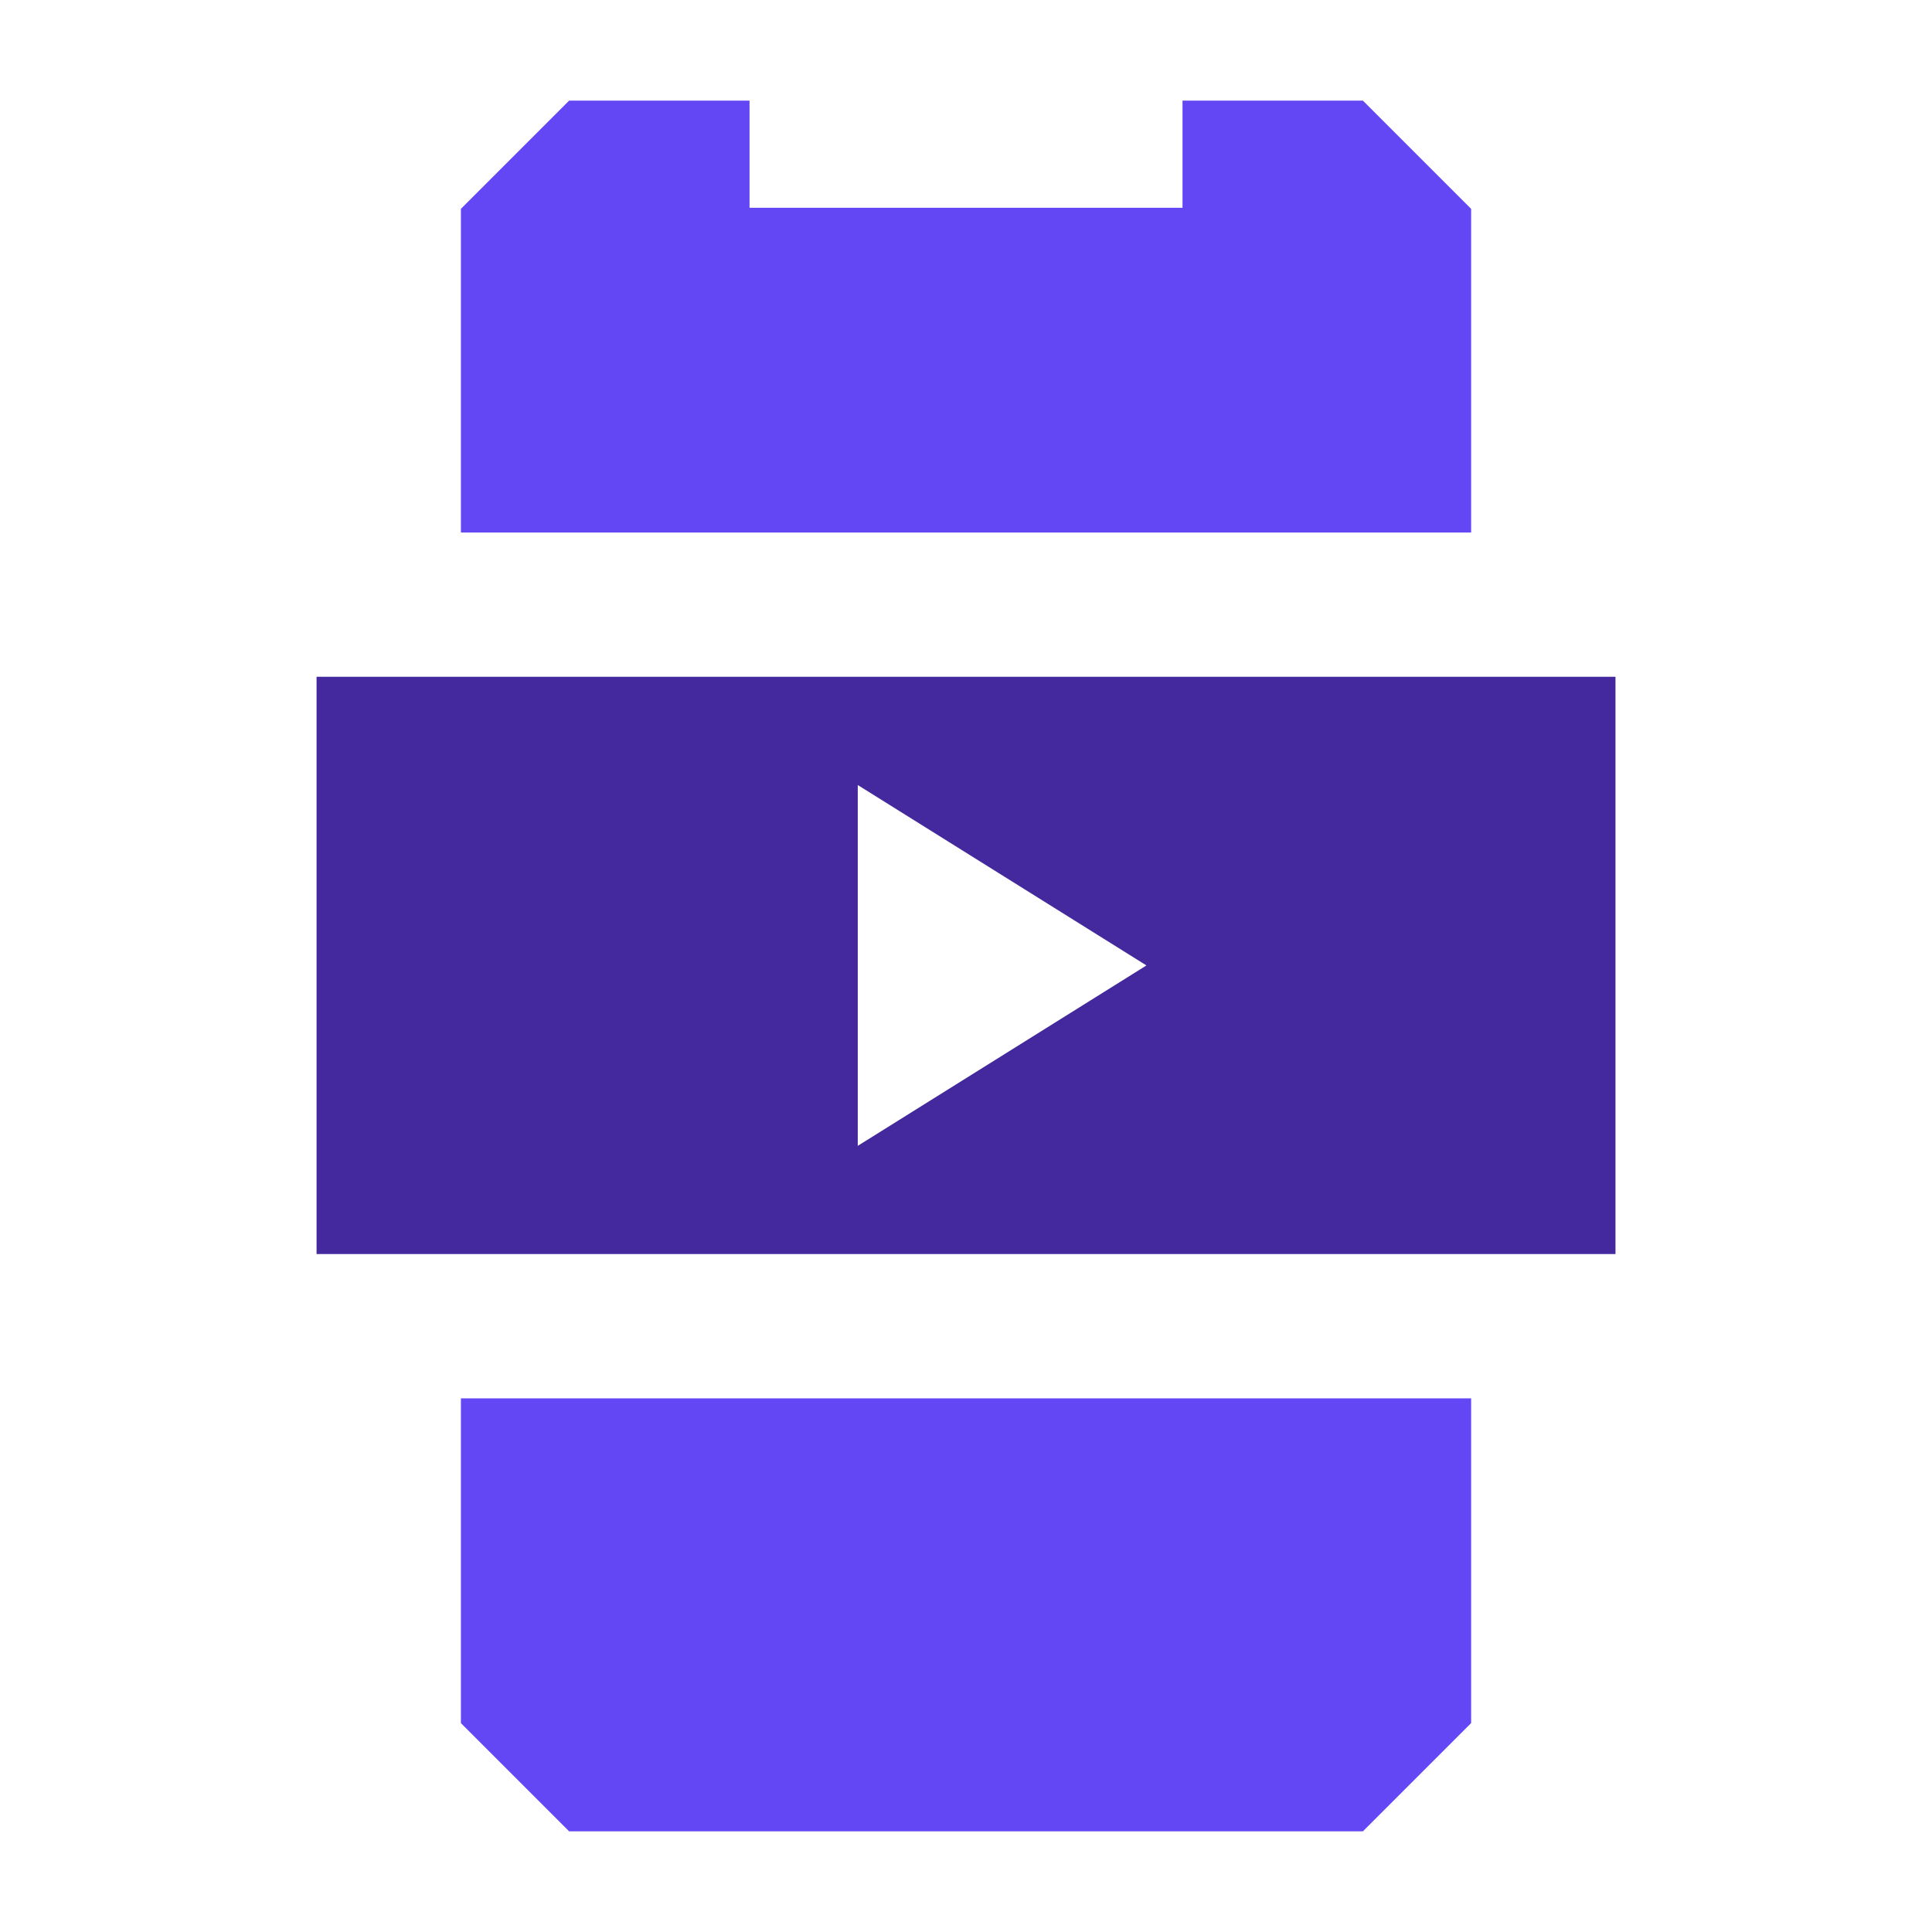
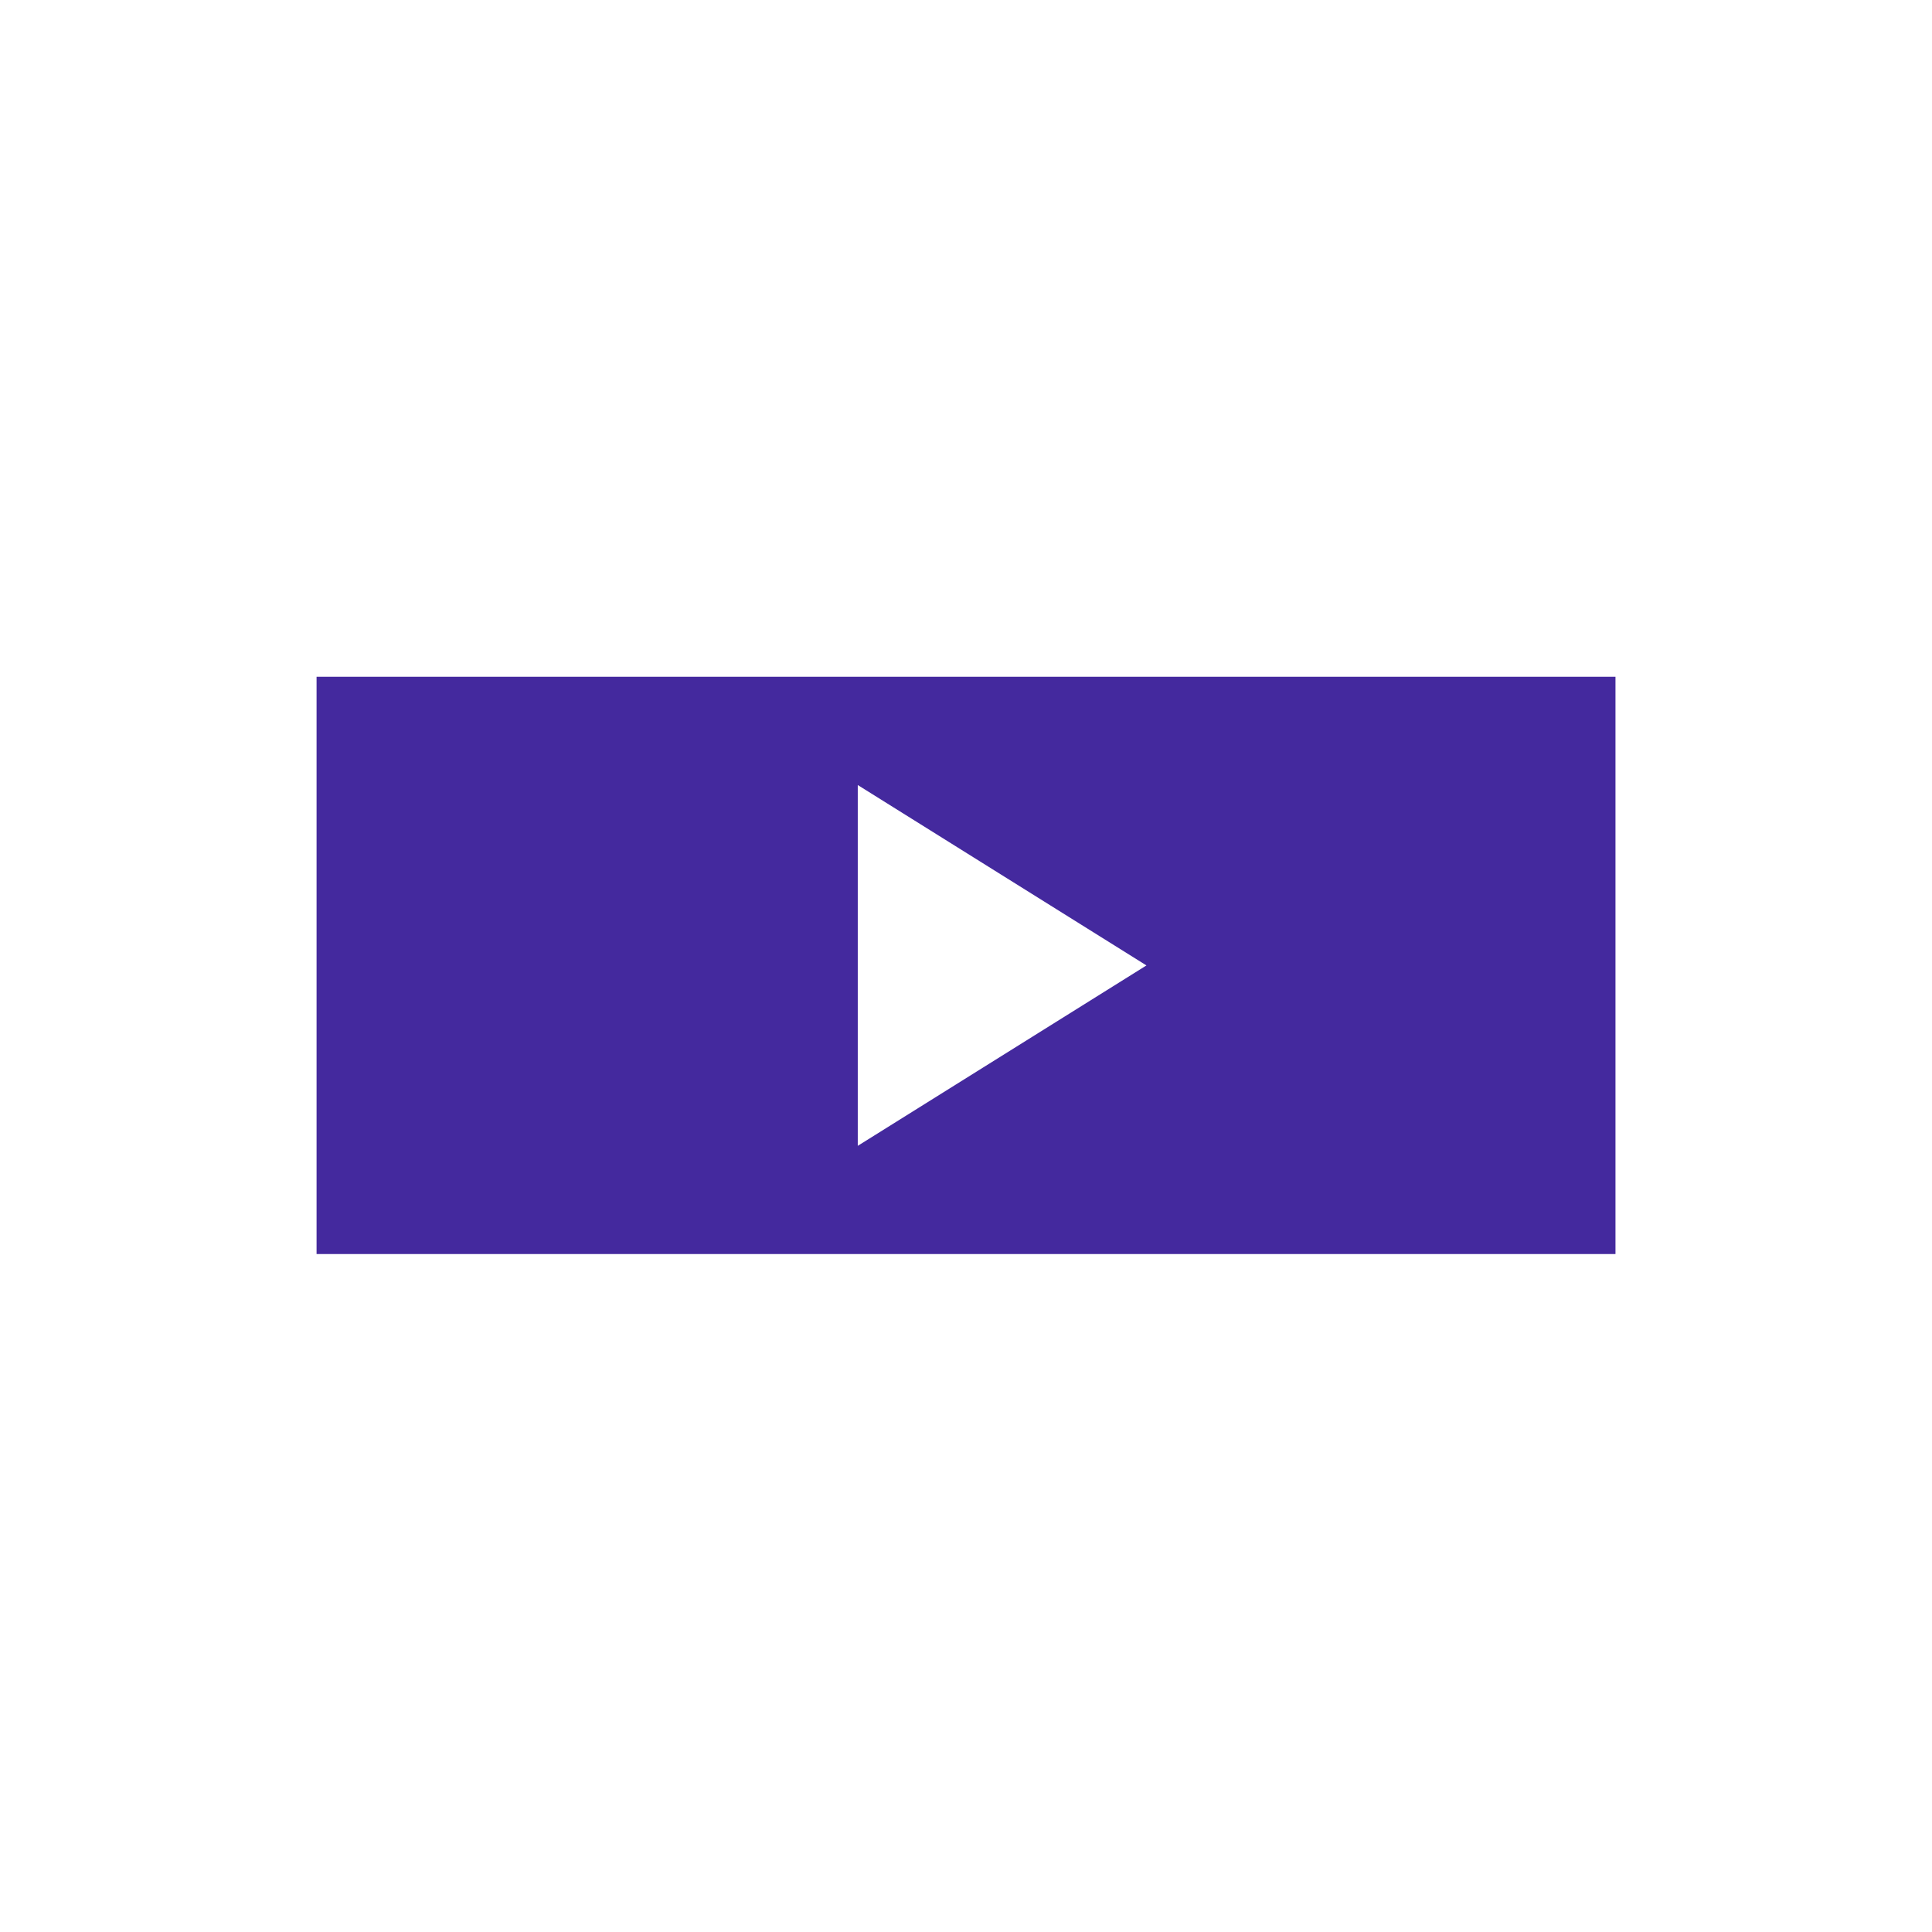
<svg xmlns="http://www.w3.org/2000/svg" width="48" height="48" viewBox="0 0 48 48" fill="none">
-   <path d="M11.451 42.81L14.14 45.499H33.861L36.55 42.81V34.742H11.451V42.81Z" fill="#6347F5" />
  <path d="M36.55 16.814H7.865V31.157H40.136V16.814H36.55ZM21.311 28.468V19.504L28.483 23.986L21.311 28.468Z" fill="#44299E" />
-   <path d="M33.861 2.5H29.379V5.162H18.622V2.5H14.14L11.451 5.189V13.23H36.55V5.189L33.861 2.5Z" fill="#6347F5" />
</svg>